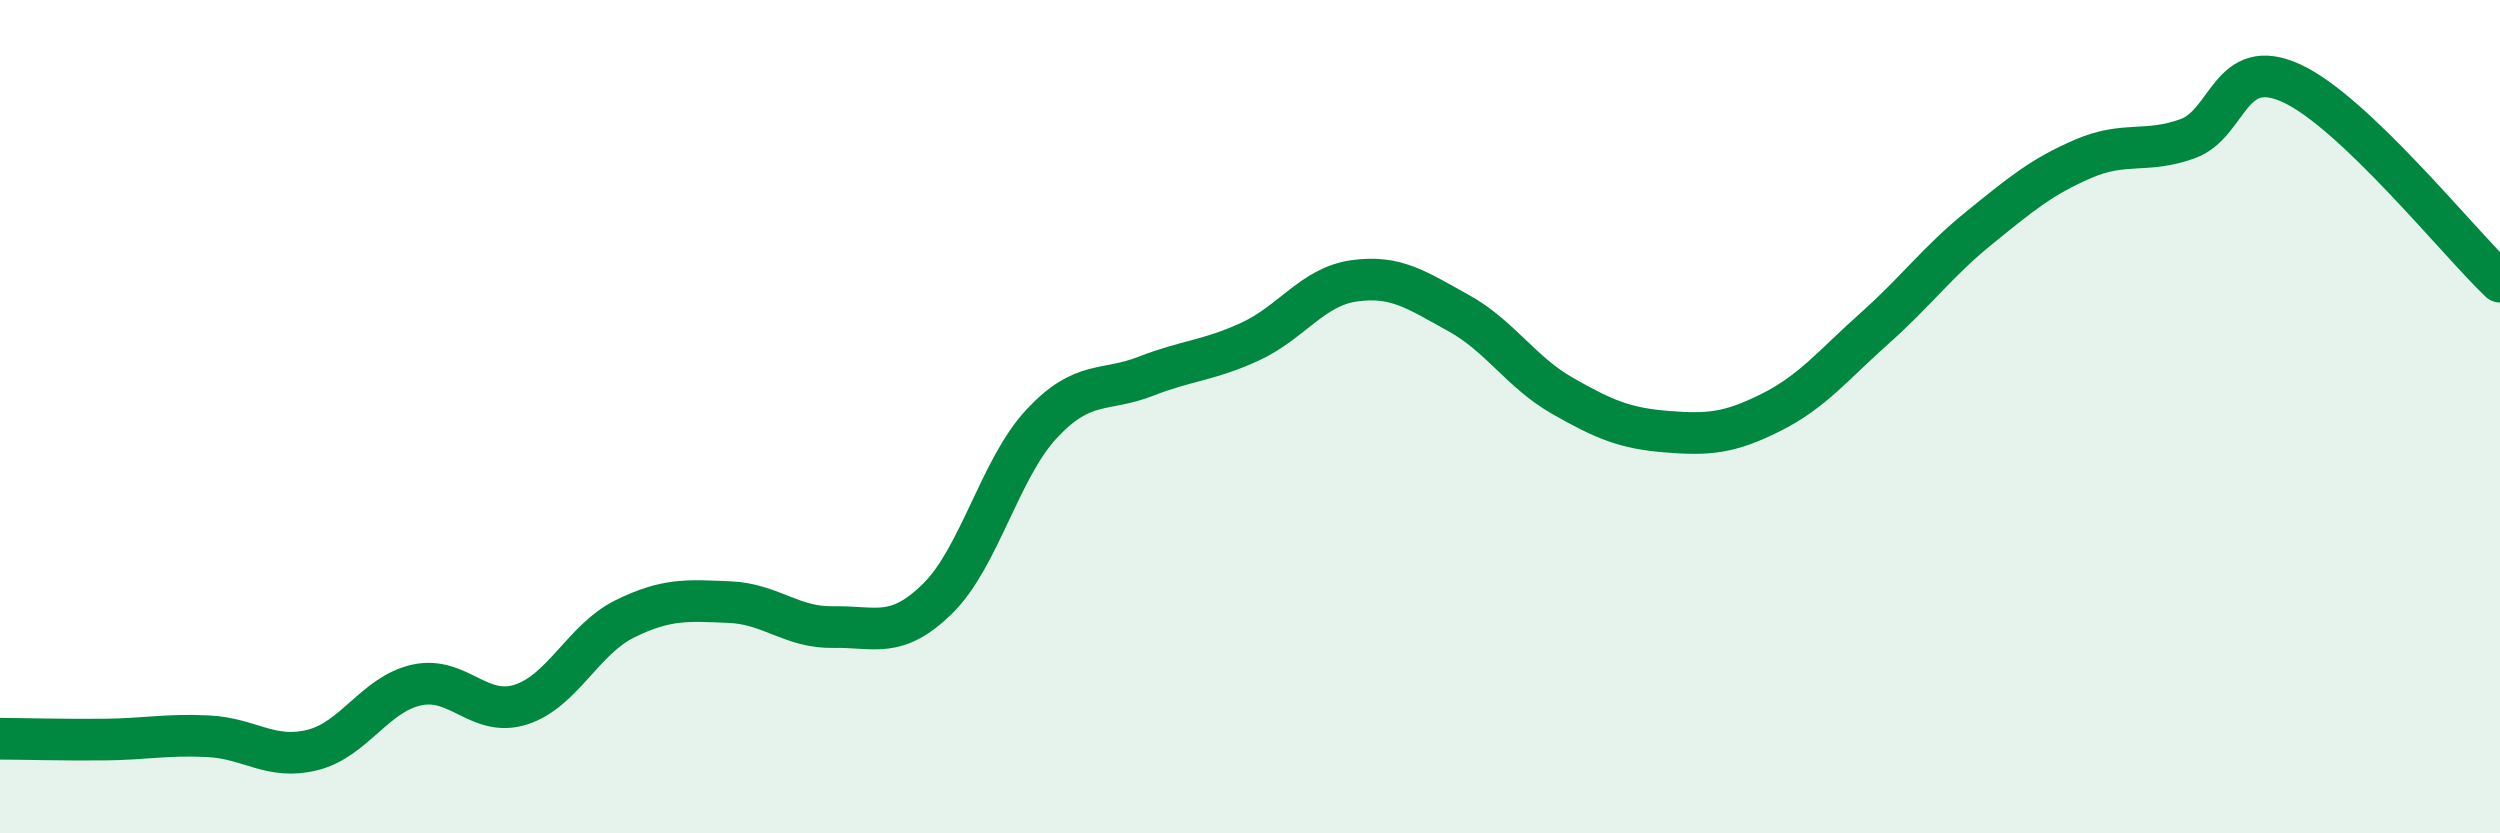
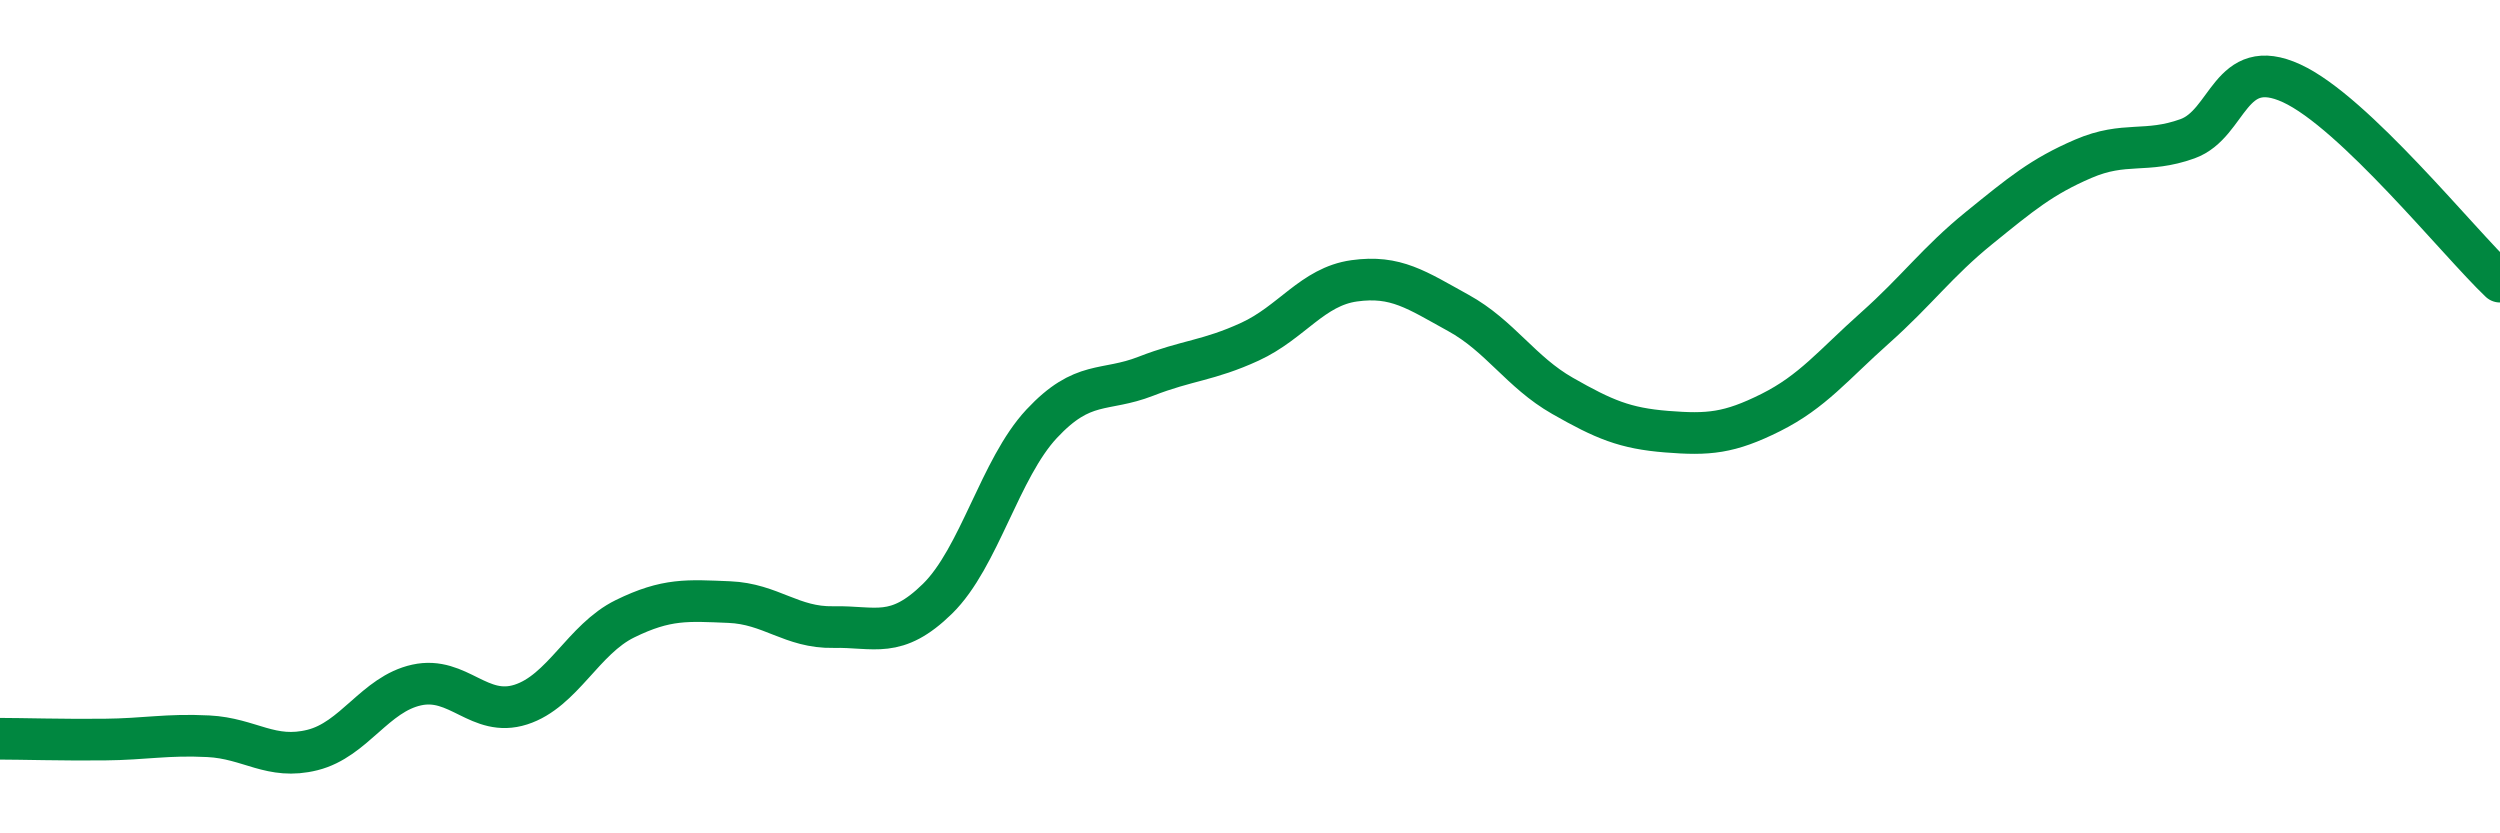
<svg xmlns="http://www.w3.org/2000/svg" width="60" height="20" viewBox="0 0 60 20">
-   <path d="M 0,17.73 C 0.5,17.73 1.5,17.76 2.5,17.75 C 3.5,17.74 4,17.62 5,17.67 C 6,17.72 6.5,18.25 7.5,18 C 8.5,17.75 9,16.66 10,16.44 C 11,16.22 11.5,17.23 12.5,16.91 C 13.5,16.59 14,15.34 15,14.85 C 16,14.36 16.5,14.41 17.5,14.45 C 18.5,14.49 19,15.07 20,15.05 C 21,15.03 21.5,15.35 22.5,14.37 C 23.5,13.39 24,11.24 25,10.17 C 26,9.1 26.5,9.42 27.5,9.03 C 28.5,8.64 29,8.66 30,8.2 C 31,7.74 31.5,6.88 32.5,6.74 C 33.5,6.6 34,6.96 35,7.51 C 36,8.06 36.5,8.93 37.5,9.5 C 38.5,10.07 39,10.28 40,10.36 C 41,10.44 41.5,10.4 42.5,9.9 C 43.5,9.4 44,8.76 45,7.87 C 46,6.98 46.5,6.28 47.5,5.47 C 48.5,4.66 49,4.24 50,3.81 C 51,3.38 51.5,3.69 52.5,3.33 C 53.5,2.97 53.5,1.31 55,2 C 56.5,2.69 59,5.81 60,6.76L60 20L0 20Z" fill="#008740" opacity="0.1" stroke-linecap="round" stroke-linejoin="round" />
  <path d="M 0,17.73 C 0.5,17.73 1.5,17.76 2.5,17.75 C 3.5,17.74 4,17.62 5,17.67 C 6,17.72 6.5,18.25 7.5,18 C 8.5,17.75 9,16.66 10,16.44 C 11,16.22 11.5,17.23 12.5,16.91 C 13.5,16.59 14,15.34 15,14.85 C 16,14.36 16.5,14.41 17.5,14.45 C 18.5,14.49 19,15.07 20,15.05 C 21,15.03 21.5,15.35 22.5,14.37 C 23.5,13.39 24,11.24 25,10.17 C 26,9.1 26.5,9.42 27.5,9.03 C 28.5,8.64 29,8.66 30,8.2 C 31,7.74 31.5,6.88 32.5,6.74 C 33.5,6.6 34,6.96 35,7.51 C 36,8.06 36.5,8.93 37.5,9.5 C 38.5,10.07 39,10.28 40,10.36 C 41,10.44 41.5,10.4 42.5,9.9 C 43.5,9.4 44,8.76 45,7.87 C 46,6.98 46.5,6.28 47.5,5.47 C 48.5,4.66 49,4.24 50,3.81 C 51,3.38 51.5,3.69 52.5,3.33 C 53.5,2.97 53.5,1.31 55,2 C 56.5,2.69 59,5.81 60,6.76" stroke="#008740" stroke-width="1" fill="none" stroke-linecap="round" stroke-linejoin="round" />
</svg>